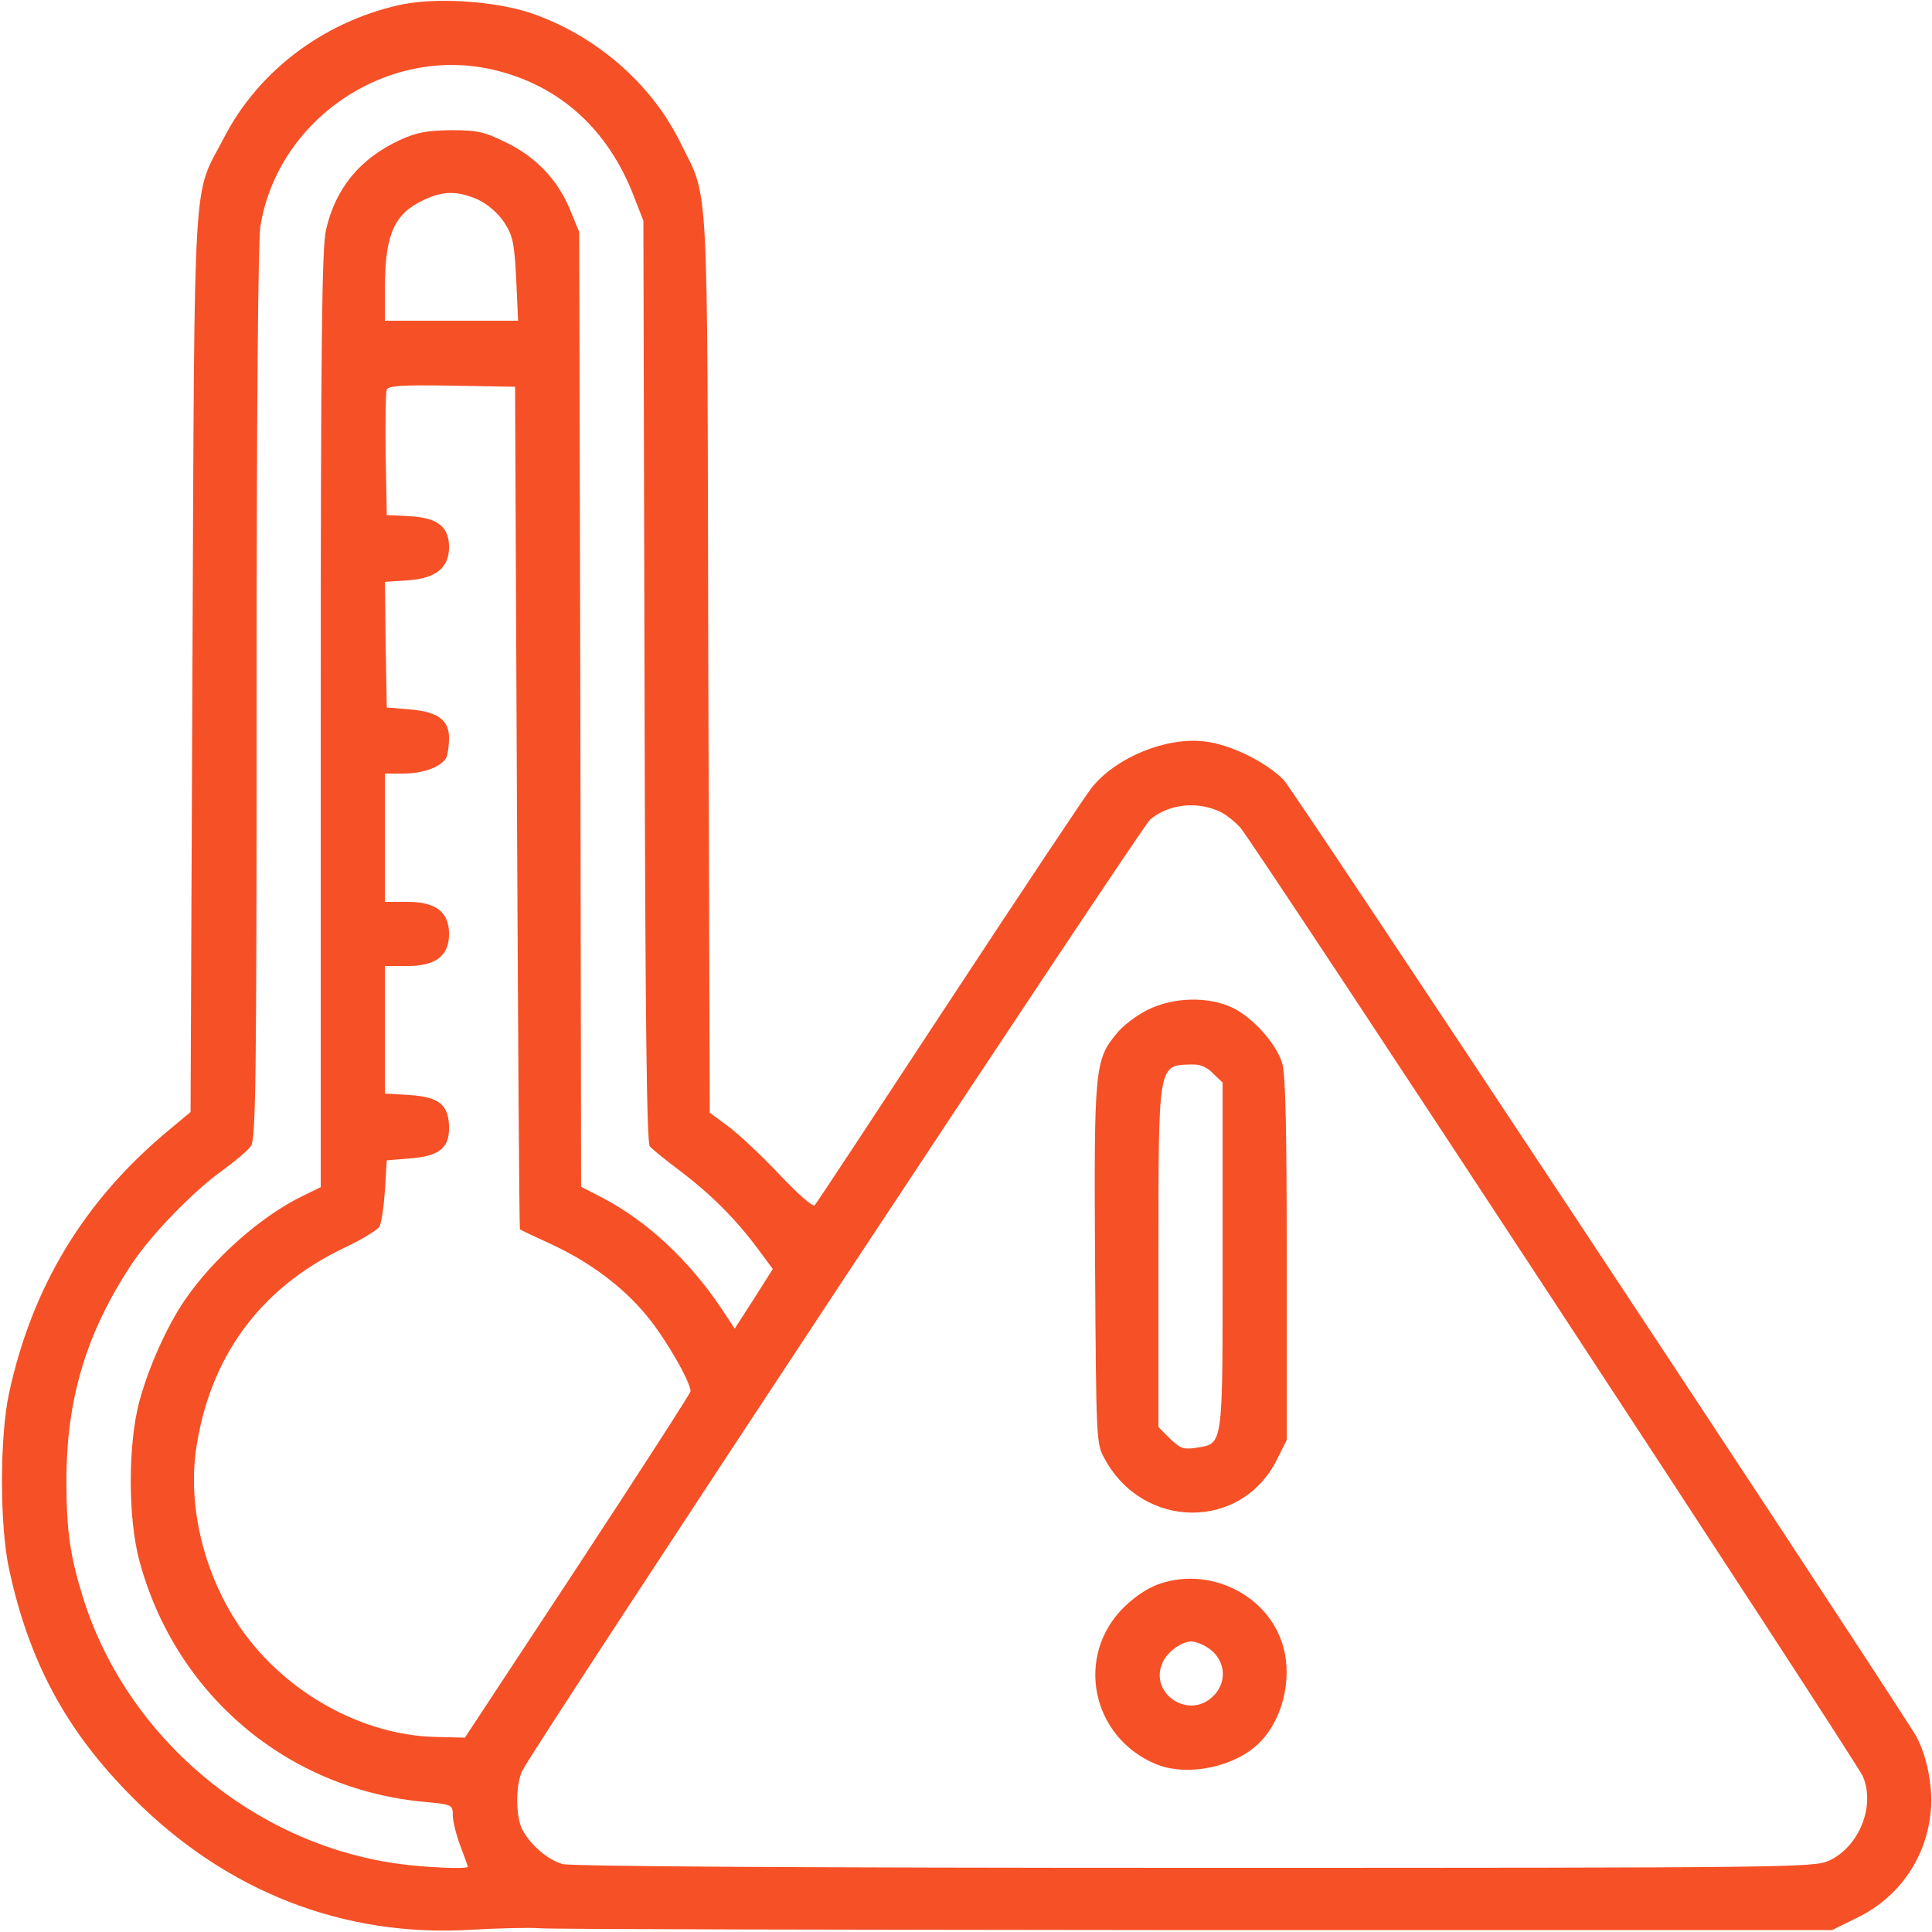
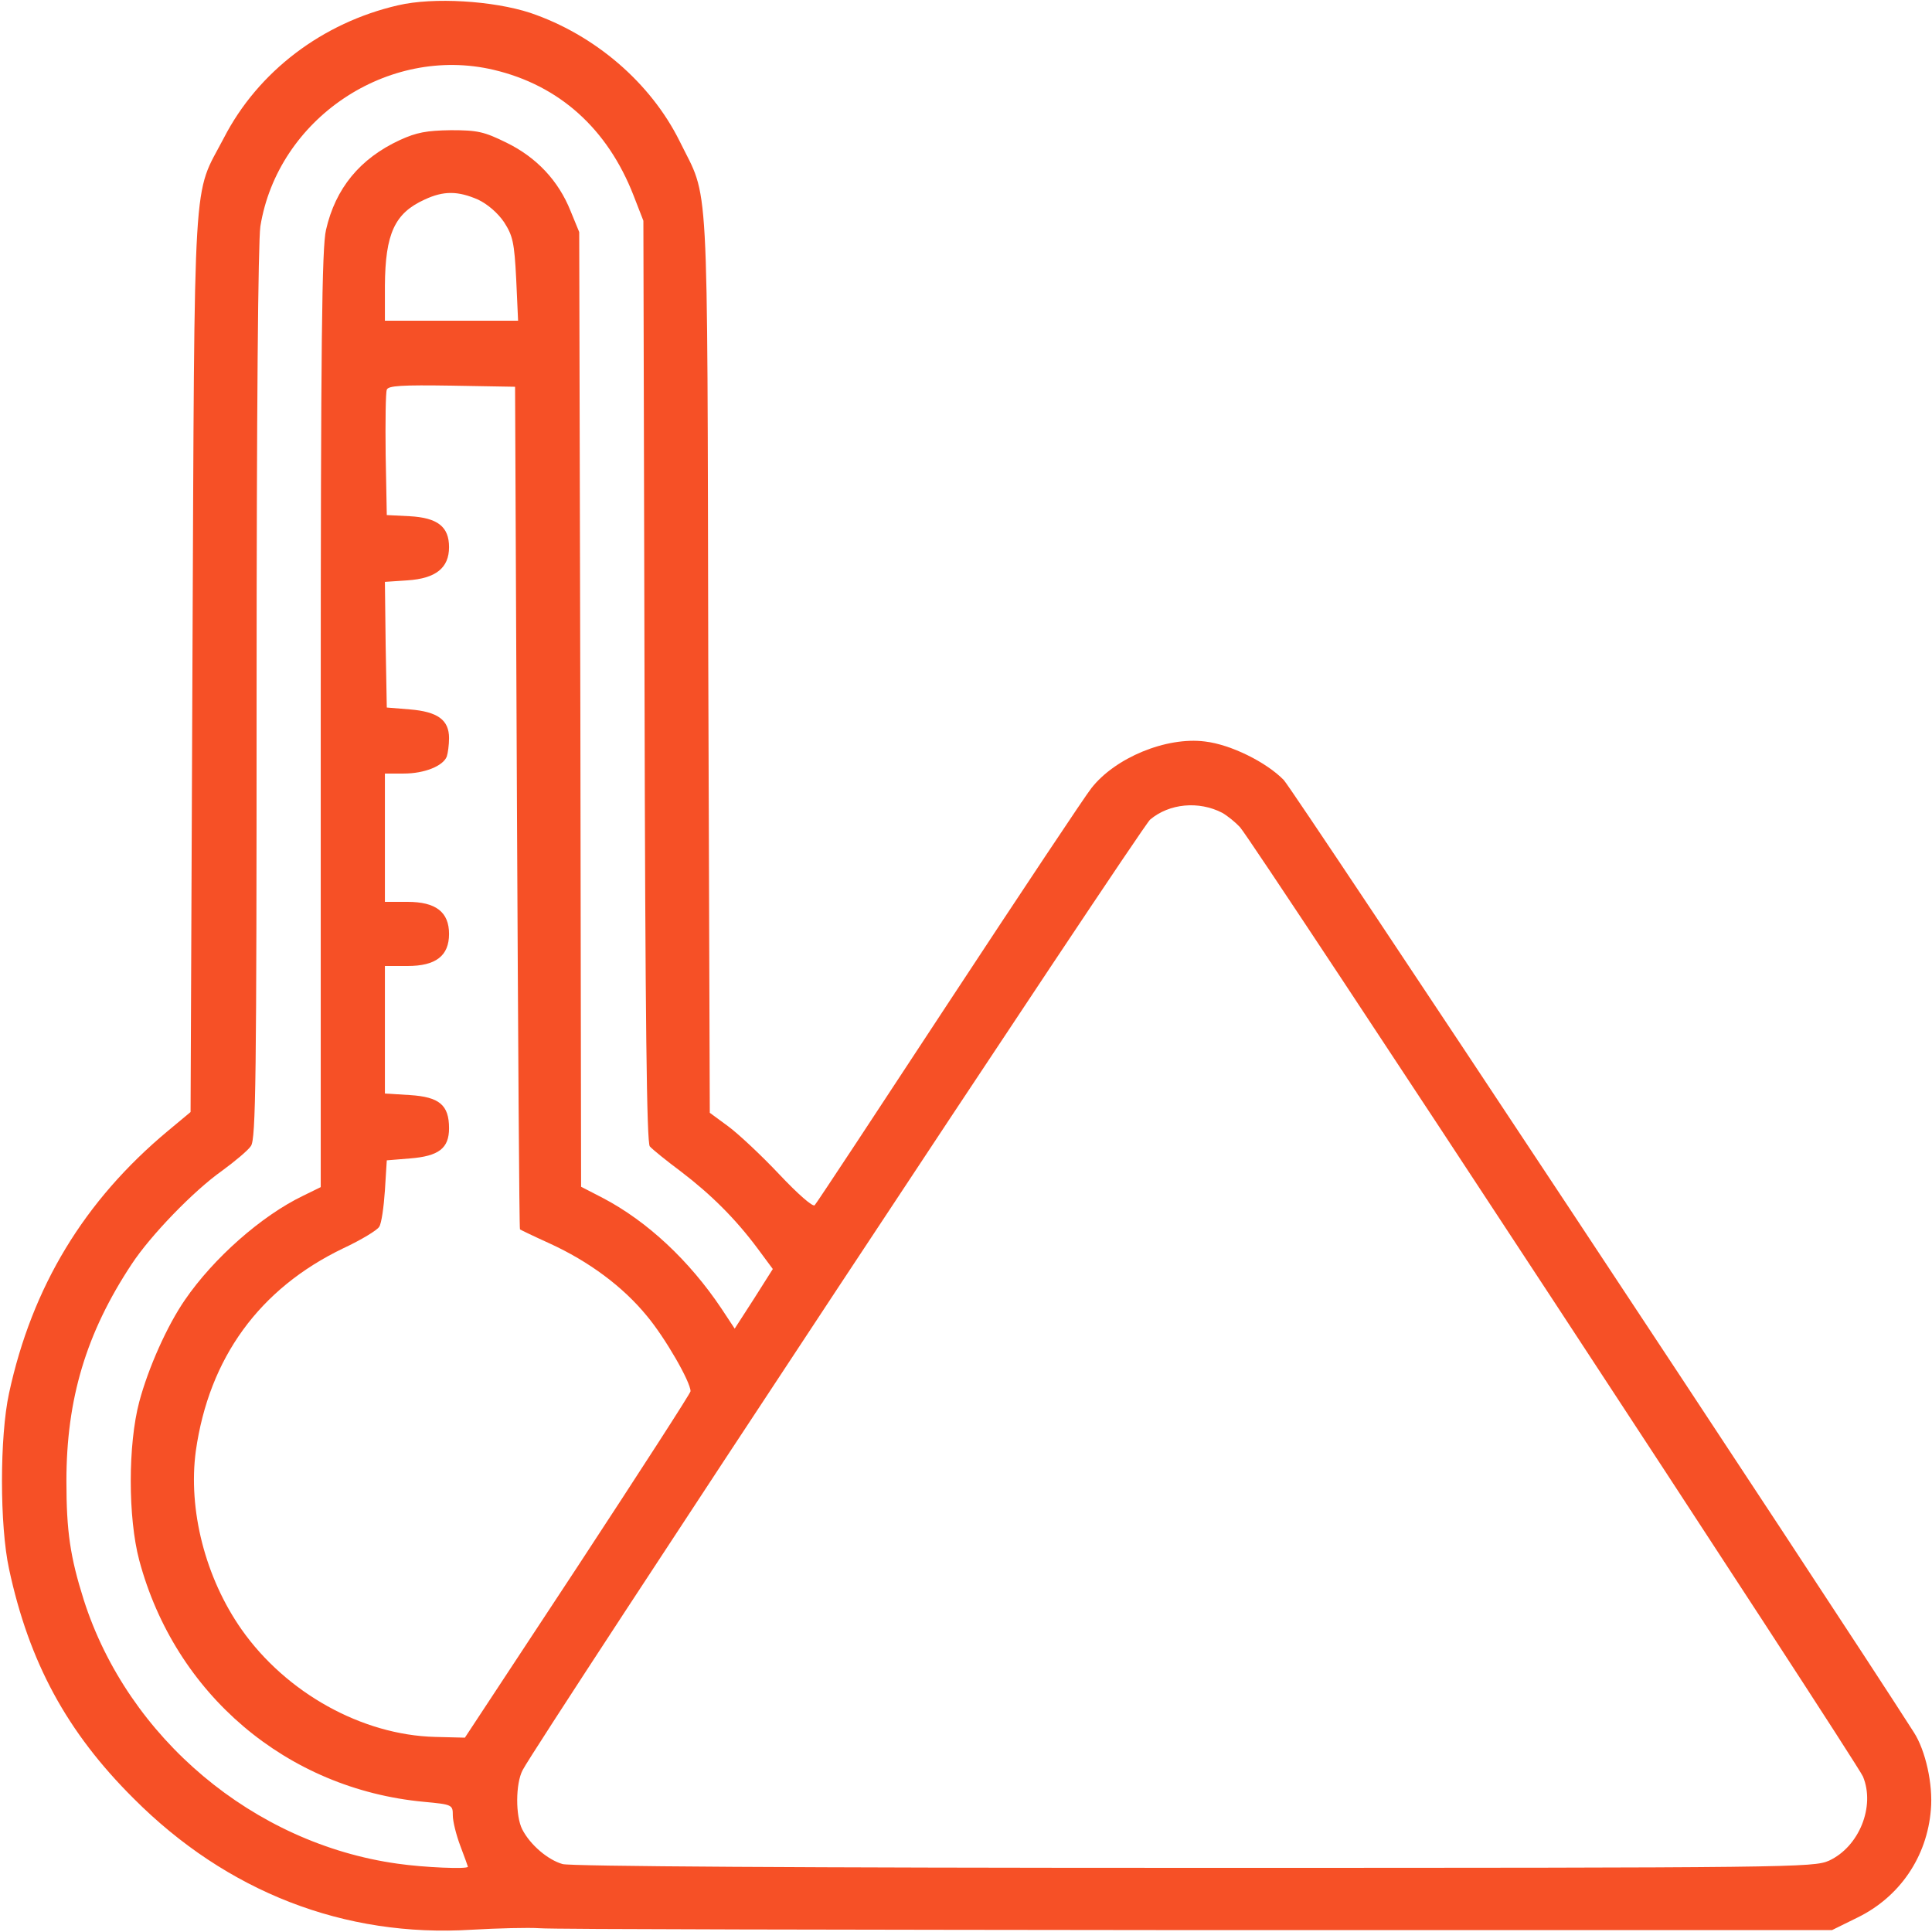
<svg xmlns="http://www.w3.org/2000/svg" width="80" height="80" viewBox="0 0 80 80" fill="none">
  <g clip-path="url(#clip0_663_1576)">
    <path d="M16.484 0.219C13.359 0.937 10.688 2.953 9.266 5.719C7.969 8.203 8.062 6.531 7.969 27.437L7.891 46.047L6.953 46.828C3.484 49.719 1.328 53.281 0.375 57.687C-0.016 59.484 -0.016 63.172 0.375 64.969C1.203 68.828 2.766 71.719 5.531 74.469C9.391 78.344 14.266 80.234 19.531 79.906C20.609 79.844 21.875 79.812 22.344 79.844C22.812 79.891 35.047 79.906 49.531 79.922H75.859L76.906 79.406C78.672 78.547 79.797 76.875 79.953 74.937C80.047 73.891 79.734 72.484 79.25 71.734C75.766 66.281 53.562 32.719 53.156 32.297C52.438 31.562 50.969 30.828 49.891 30.703C48.297 30.5 46.172 31.375 45.188 32.641C44.938 32.953 42.297 36.922 39.297 41.484C36.312 46.031 33.812 49.828 33.734 49.906C33.656 49.984 33.047 49.453 32.266 48.625C31.531 47.844 30.578 46.953 30.156 46.641L29.391 46.078L29.328 27.453C29.281 6.641 29.375 8.359 28.141 5.844C26.938 3.422 24.625 1.437 21.953 0.531C20.422 0.031 17.953 -0.125 16.484 0.219ZM20.438 2.891C23.156 3.531 25.156 5.328 26.234 8.094L26.641 9.141L26.688 28.187C26.719 42.469 26.781 47.297 26.906 47.469C27.016 47.594 27.594 48.062 28.203 48.516C29.453 49.469 30.469 50.484 31.375 51.703L32 52.547L31.219 53.781L30.422 55.016L29.875 54.187C28.547 52.203 26.812 50.578 24.969 49.609L24.062 49.141L24.031 29.375L23.984 9.609L23.625 8.734C23.125 7.484 22.219 6.516 20.969 5.906C20.047 5.453 19.781 5.391 18.672 5.391C17.656 5.406 17.25 5.484 16.562 5.797C14.906 6.562 13.891 7.797 13.5 9.516C13.328 10.219 13.281 14.203 13.281 29.781V49.156L12.547 49.516C10.828 50.344 8.844 52.094 7.656 53.828C6.922 54.891 6.141 56.641 5.766 58.047C5.297 59.812 5.297 62.844 5.766 64.609C7.25 70.156 11.875 74.078 17.547 74.609C18.734 74.719 18.75 74.734 18.75 75.172C18.75 75.422 18.891 75.984 19.062 76.437C19.234 76.891 19.375 77.281 19.375 77.297C19.375 77.406 17.547 77.328 16.469 77.172C10.5 76.344 5.297 71.969 3.469 66.25C2.906 64.469 2.75 63.406 2.75 61.328C2.75 57.937 3.562 55.203 5.453 52.344C6.234 51.156 8.016 49.312 9.188 48.484C9.719 48.094 10.266 47.641 10.391 47.453C10.594 47.156 10.625 44.766 10.625 28.75C10.625 16.922 10.688 10.031 10.781 9.375C11.5 4.922 16.047 1.859 20.438 2.891ZM19.797 8.266C20.188 8.453 20.609 8.812 20.875 9.203C21.234 9.766 21.297 10.031 21.375 11.562L21.453 13.281H18.688H15.938V11.828C15.953 9.672 16.344 8.828 17.578 8.266C18.375 7.891 18.969 7.906 19.797 8.266ZM21.406 33.437C21.453 43.016 21.5 50.875 21.531 50.906C21.547 50.922 22.094 51.187 22.75 51.484C24.391 52.234 25.797 53.281 26.781 54.484C27.531 55.375 28.594 57.219 28.594 57.609C28.594 57.687 26.484 60.953 23.922 64.859L19.25 71.953L18.016 71.922C14.984 71.844 11.844 70.094 10 67.469C8.5 65.328 7.781 62.516 8.109 60.078C8.656 56.234 10.734 53.359 14.219 51.687C14.953 51.344 15.625 50.937 15.703 50.797C15.797 50.656 15.891 49.984 15.938 49.297L16.016 48.047L16.969 47.969C18.172 47.875 18.594 47.547 18.594 46.719C18.594 45.75 18.188 45.422 16.969 45.344L15.938 45.281V42.641V40H16.875C18.047 40 18.594 39.578 18.594 38.672C18.594 37.766 18.047 37.344 16.875 37.344H15.938V34.687V32.031H16.719C17.578 32.031 18.344 31.719 18.5 31.328C18.547 31.187 18.594 30.844 18.594 30.562C18.594 29.812 18.125 29.469 16.969 29.375L16.016 29.297L15.969 26.703L15.938 24.094L16.875 24.031C18.047 23.953 18.594 23.515 18.594 22.656C18.594 21.812 18.125 21.437 16.953 21.375L16.016 21.328L15.969 18.828C15.953 17.469 15.969 16.25 16.016 16.14C16.062 15.969 16.656 15.937 18.703 15.969L21.328 16.015L21.406 33.437ZM50.609 33.656C50.828 33.781 51.156 34.047 51.344 34.25C51.891 34.844 76.875 72.937 77.141 73.562C77.656 74.797 76.984 76.469 75.734 77.047C75.094 77.328 74.281 77.344 49.453 77.344C33.172 77.344 23.625 77.281 23.297 77.187C22.688 77.016 21.953 76.391 21.625 75.75C21.344 75.203 21.344 73.859 21.641 73.297C22.234 72.141 47.25 34.25 47.625 33.937C48.422 33.266 49.641 33.156 50.609 33.656Z" fill="#F65026" />
-     <path d="M47.531 41.812C47.078 42.031 46.5 42.469 46.25 42.781C45.328 43.891 45.297 44.203 45.344 52.359C45.391 59.609 45.391 59.781 45.734 60.391C47.328 63.359 51.406 63.391 52.875 60.437L53.281 59.625V52.141C53.281 46.844 53.234 44.469 53.094 44.031C52.859 43.234 51.891 42.141 51.047 41.734C50.047 41.25 48.594 41.281 47.531 41.812ZM50.234 44.453L50.625 44.828V52C50.625 60.047 50.672 59.766 49.5 59.953C49 60.031 48.859 59.969 48.438 59.562L47.969 59.094V52.109C47.969 43.969 47.938 44.109 49.344 44.078C49.688 44.062 49.984 44.187 50.234 44.453Z" fill="#F65026" />
-     <path d="M48.078 65.562C47.609 65.703 47.047 66.062 46.562 66.531C44.5 68.531 45.172 71.922 47.859 73.047C49.188 73.594 51.219 73.156 52.219 72.094C53.188 71.062 53.547 69.297 53.062 67.953C52.375 66 50.094 64.906 48.078 65.562ZM49.891 68.156C50.719 68.594 50.891 69.594 50.234 70.234C49.219 71.25 47.531 70.094 48.156 68.812C48.359 68.375 48.938 67.969 49.344 67.969C49.453 67.969 49.703 68.047 49.891 68.156Z" fill="#F65026" />
  </g>
  <defs>
    <clipPath id="clip0_663_1576">
      <rect width="80" height="80" fill="white" />
    </clipPath>
  </defs>
</svg>